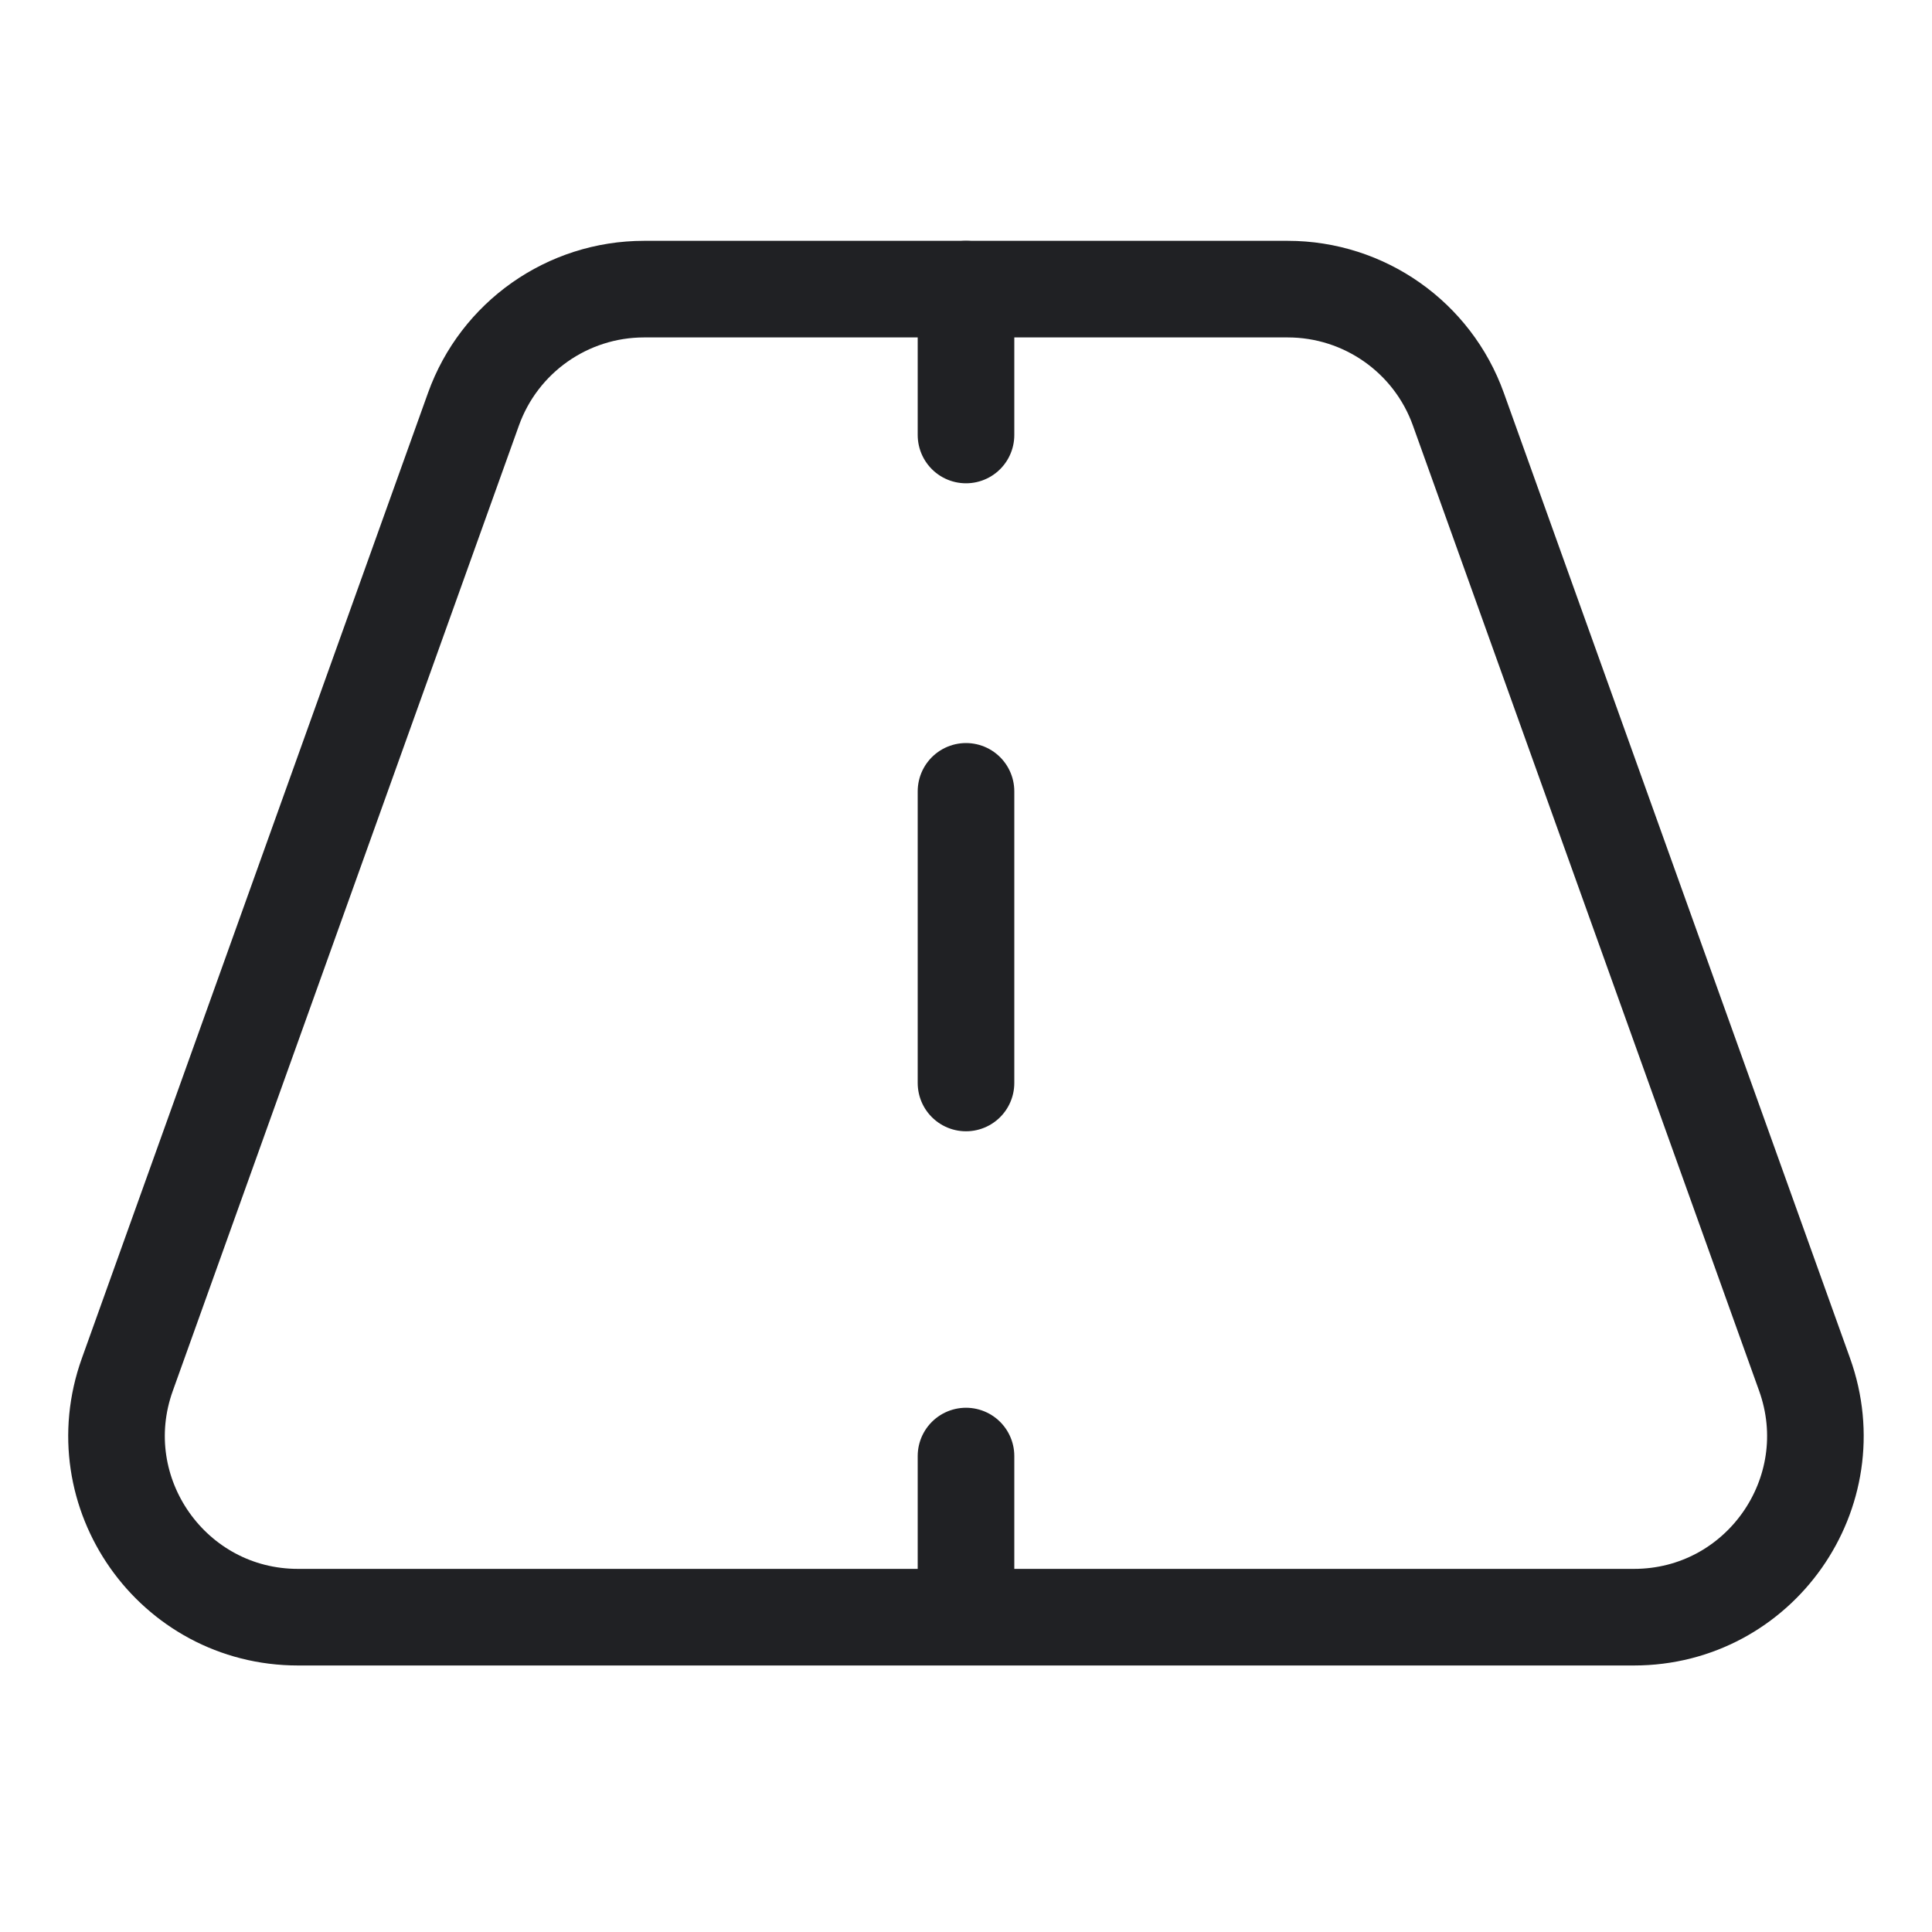
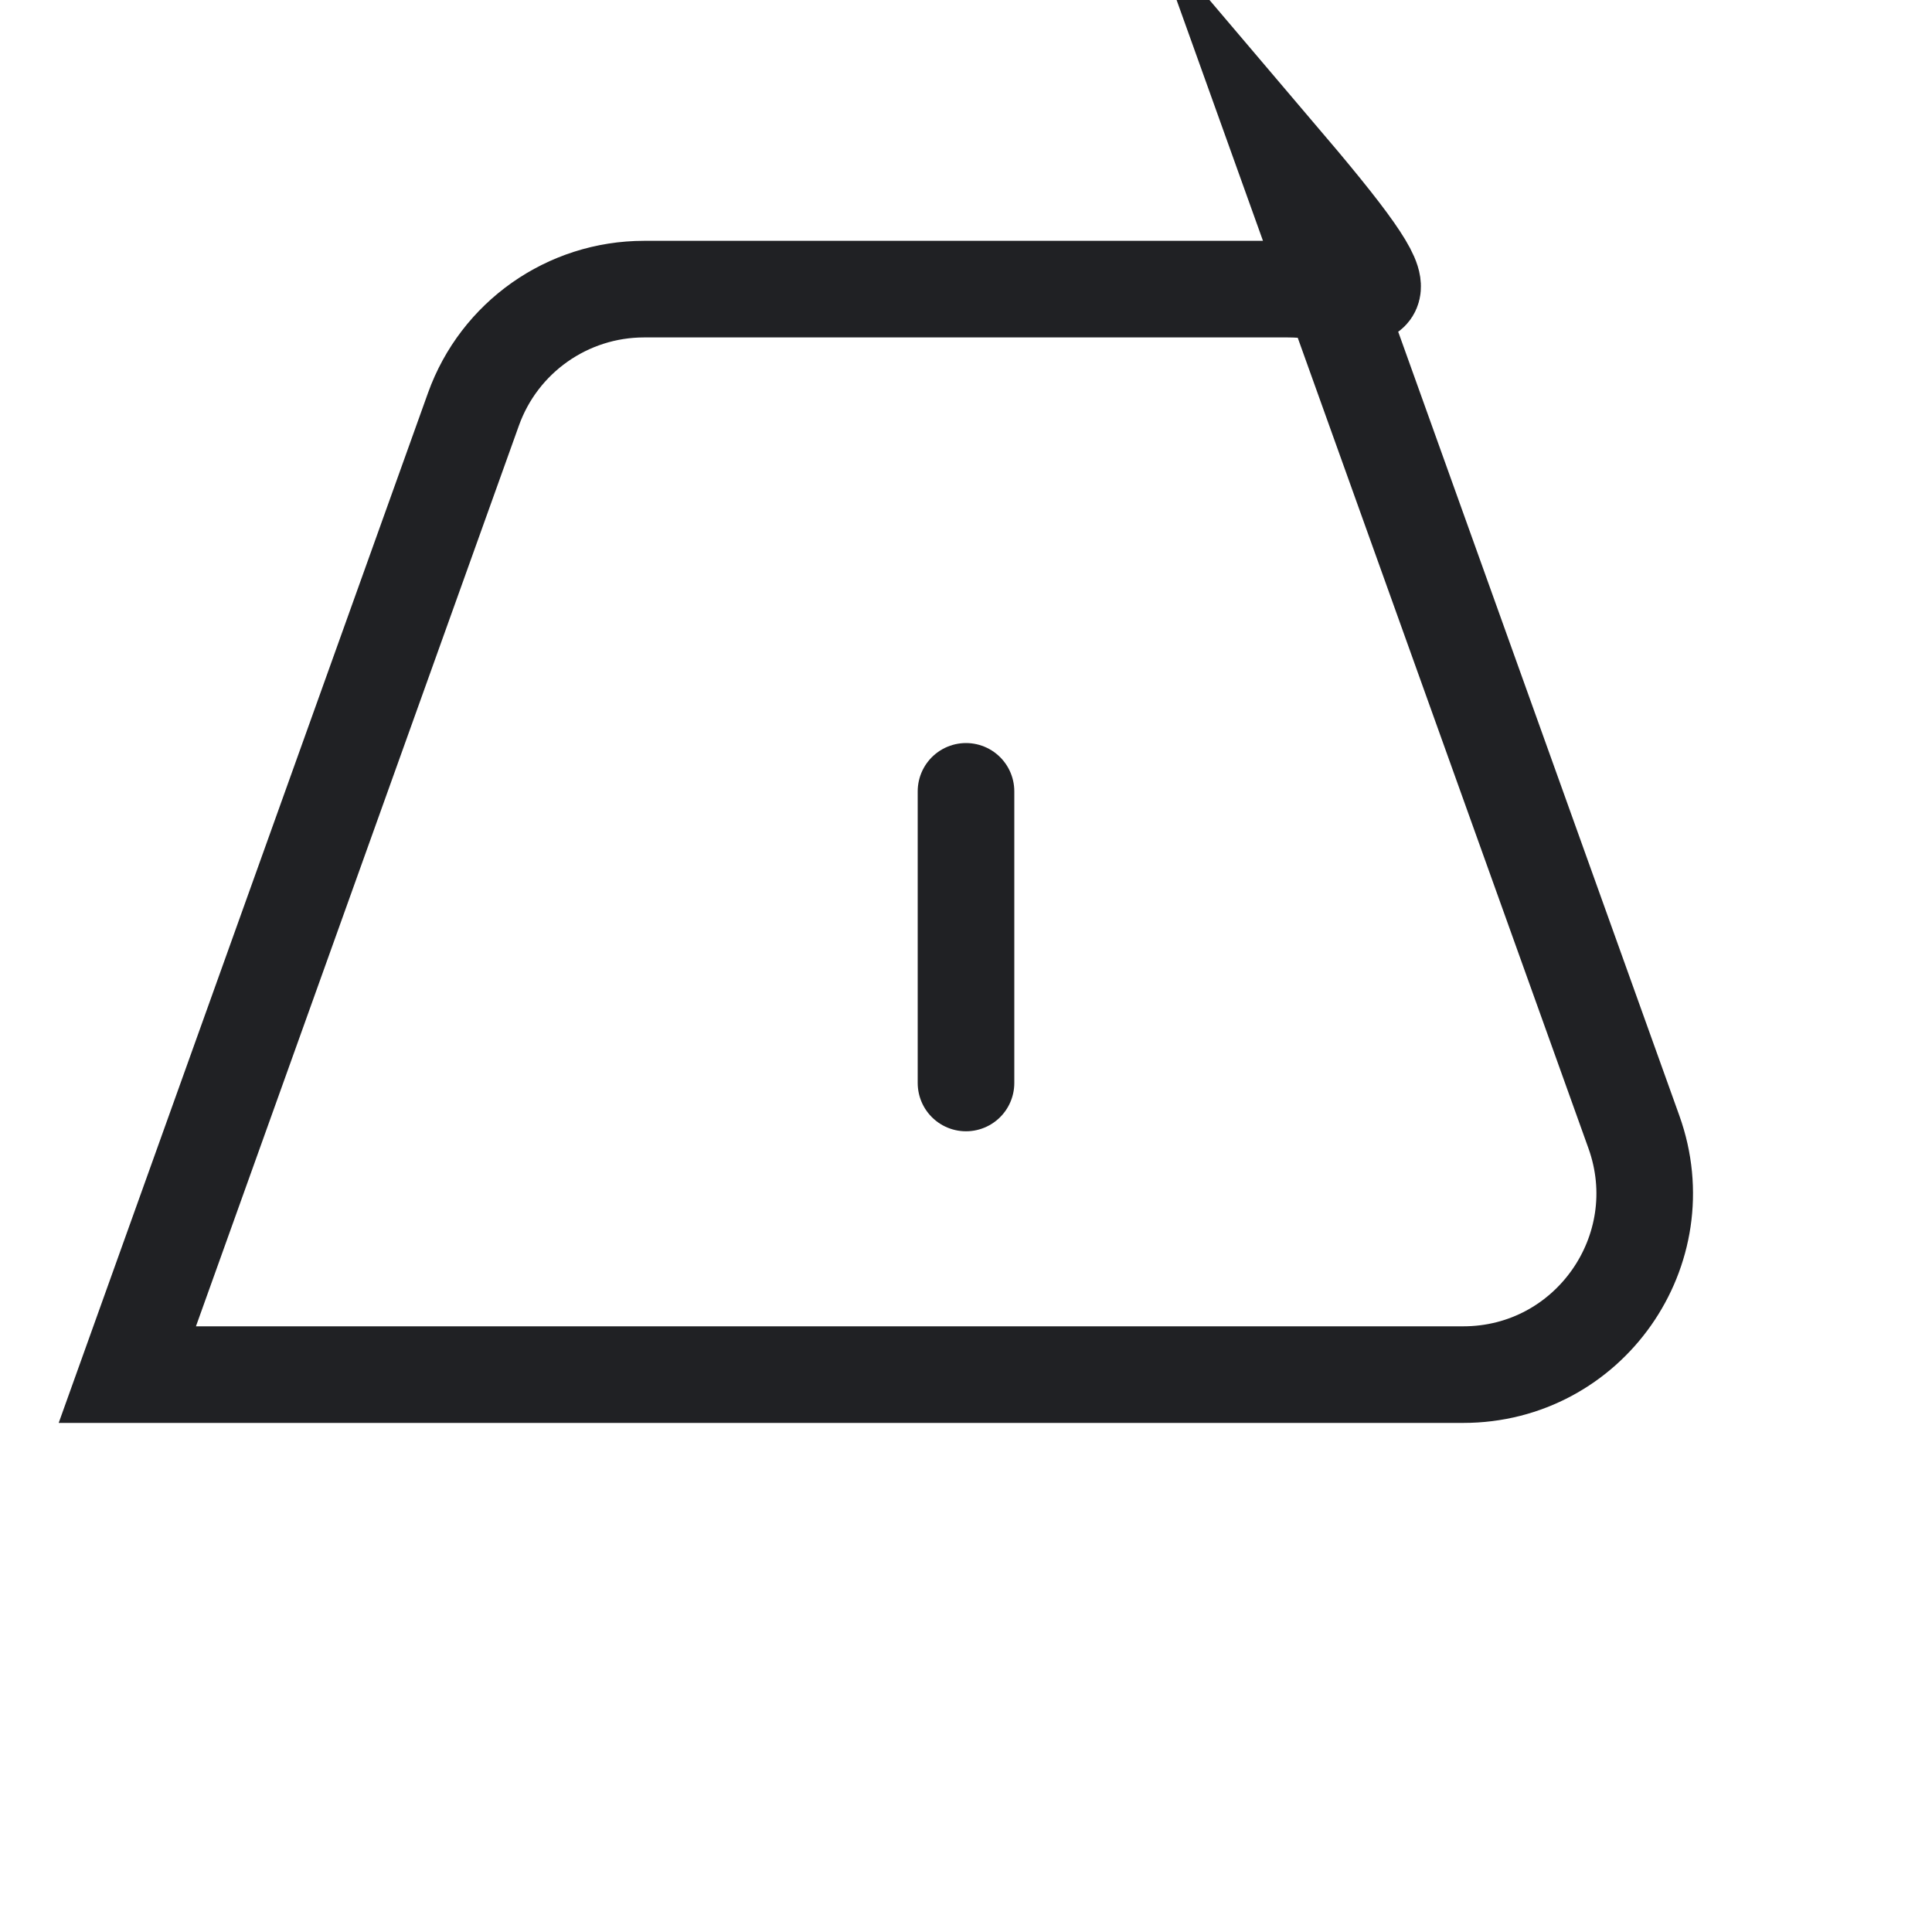
<svg xmlns="http://www.w3.org/2000/svg" class="h-5 w-5" viewBox="0 0 20 20" stroke="#202124">
-   <path d="M13.33,2.993H6.668c-0.793,0-1.5,0.498-1.767,1.244L1.318,14.23c-0.439,1.223,0.468,2.511,1.767,2.511h13.829c1.3,0,2.206-1.288,1.767-2.512l-3.584-9.993C14.83,3.491,14.123,2.993,13.33,2.993z" fill="none" stroke-width="1" stroke-miterlimit="10" />
-   <line x1="10" y1="16.583" x2="10" y2="15.073" fill="none" stroke-width="1" stroke-linecap="round" stroke-miterlimit="10" />
-   <line x1="10" y1="4.503" x2="10" y2="2.993" fill="none" stroke-width="1" stroke-linecap="round" stroke-miterlimit="10" />
+   <path d="M13.33,2.993H6.668c-0.793,0-1.5,0.498-1.767,1.244L1.318,14.23h13.829c1.3,0,2.206-1.288,1.767-2.512l-3.584-9.993C14.83,3.491,14.123,2.993,13.33,2.993z" fill="none" stroke-width="1" stroke-miterlimit="10" />
  <line x1="10" y1="11.211" x2="10" y2="8.192" fill="none" stroke-width="1" stroke-linecap="round" stroke-miterlimit="10" />
</svg>